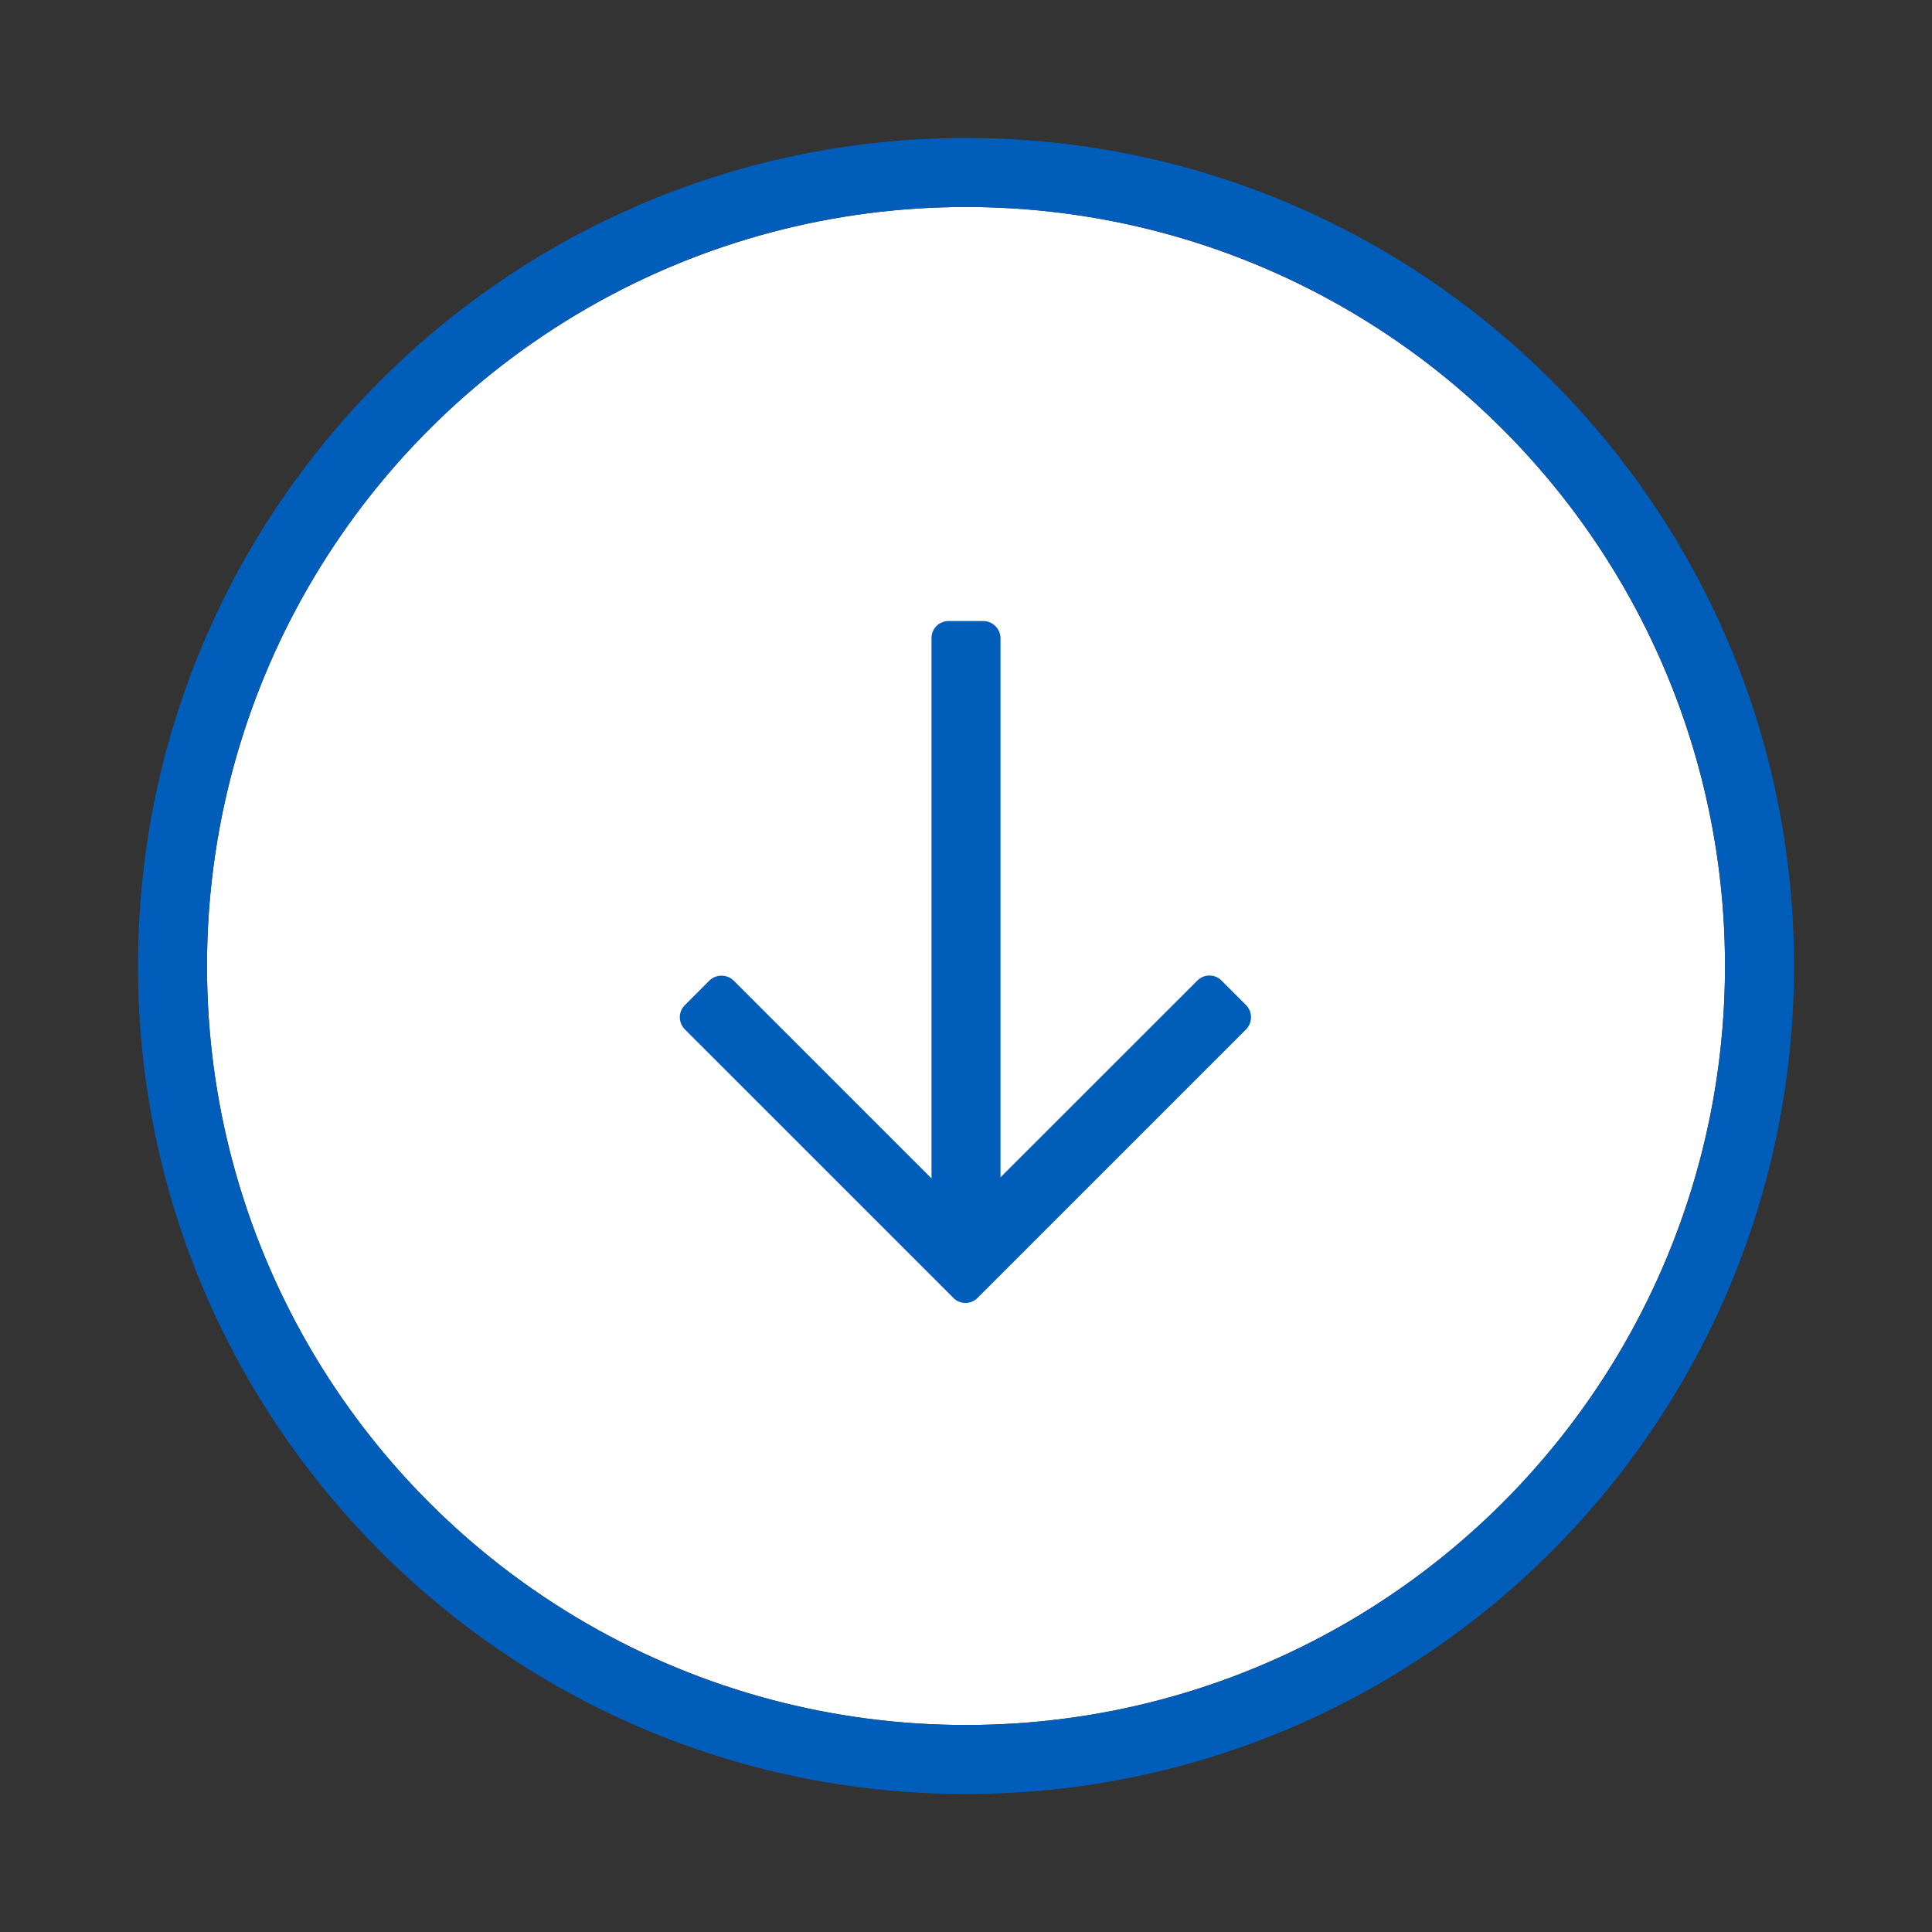
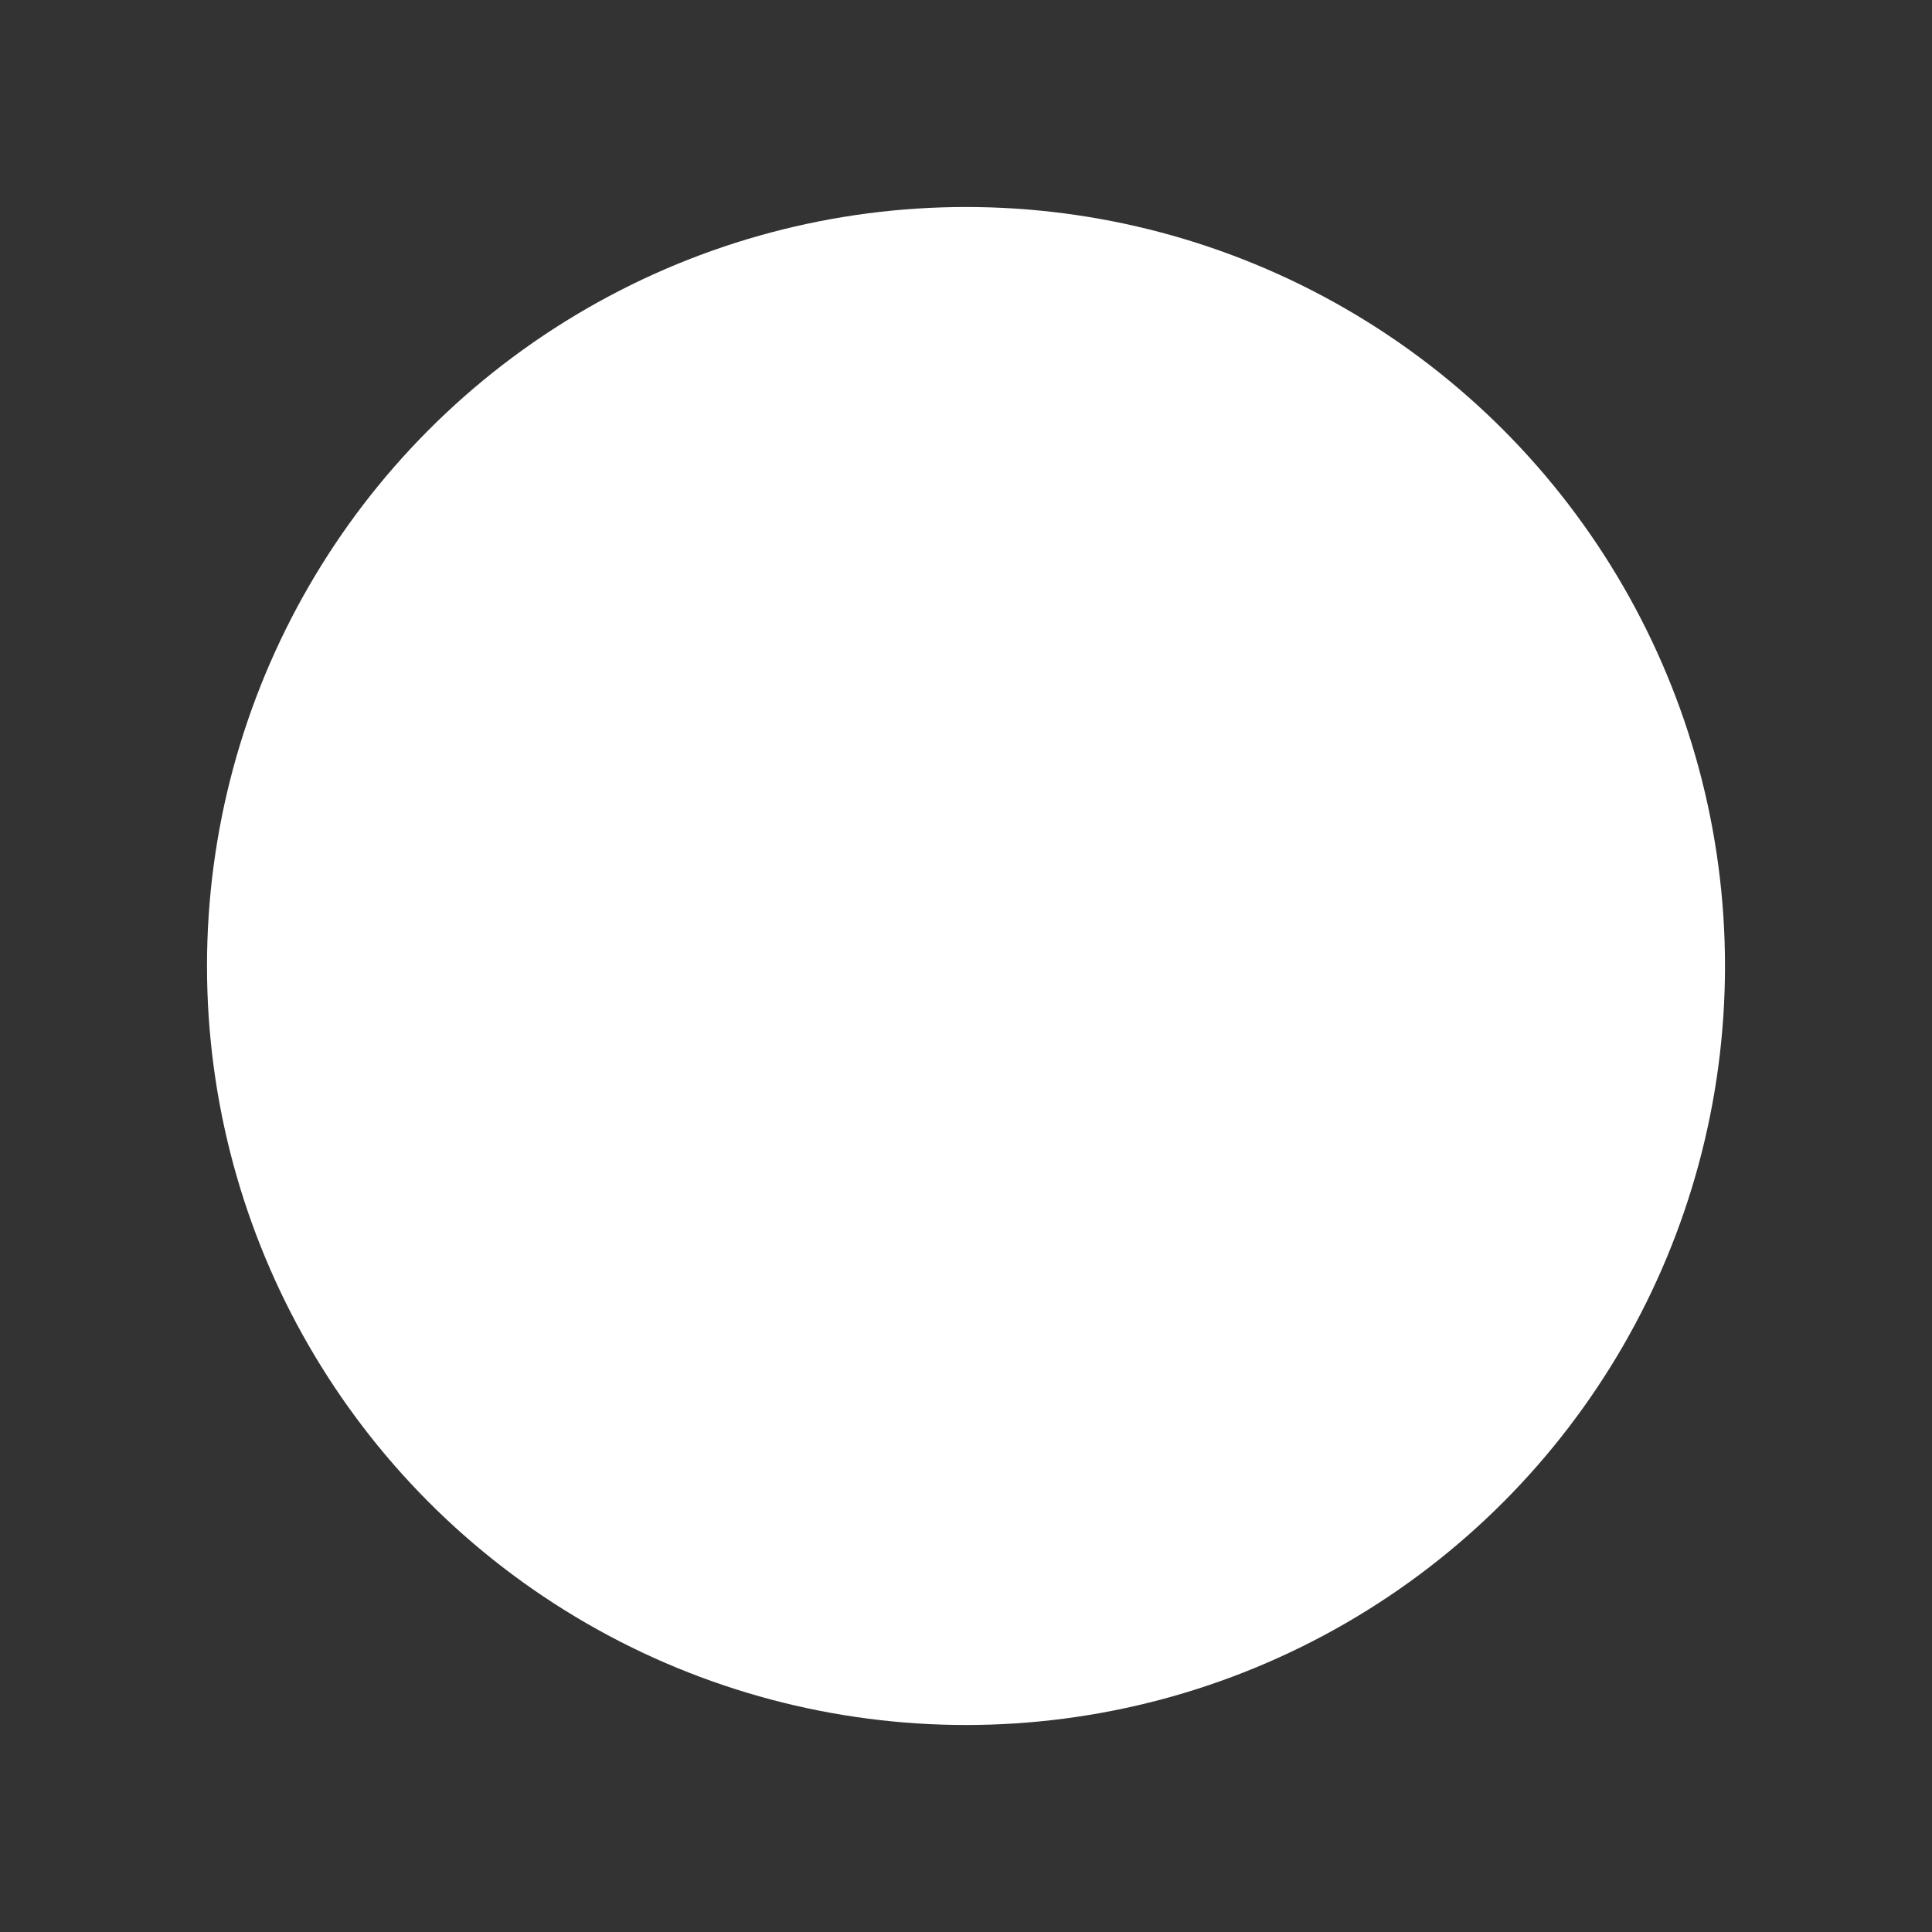
<svg xmlns="http://www.w3.org/2000/svg" width="56" height="56" class="wd-accent-arrow-down-circle wd-accent" focusable="false" role="presentation" viewBox="0 0 56 56">
  <rect x="0" y="0" width="56" height="56" fill="#333333" stroke="none" />
  <g fill="none" fill-rule="evenodd" class="wd-icon-container">
    <circle cx="28" cy="28" r="22" fill="#FFF" class="french-vanilla-100" />
-     <path fill="#005DBA" fill-rule="nonzero" d="M28 4c13.255 0 24 10.745 24 24S41.255 52 28 52 4 41.255 4 28 14.745 4 28 4zm0 2C15.85 6 6 15.85 6 28s9.85 22 22 22 22-9.85 22-22S40.15 6 28 6zm.495 12c.279 0 .505.228.505.5v15.626l5.703-5.701a.495.495 0 0 1 .71.003l.7.7a.506.506 0 0 1 .004.711l-7.778 7.778a.493.493 0 0 1-.708 0l-.275-.276-.428-.428-.005-.005-7.07-7.069a.495.495 0 0 1 .004-.71l.7-.701a.506.506 0 0 1 .711-.003L27 34.156V18.5c0-.276.214-.5.505-.5h.99z" class="color-500" />
  </g>
</svg>